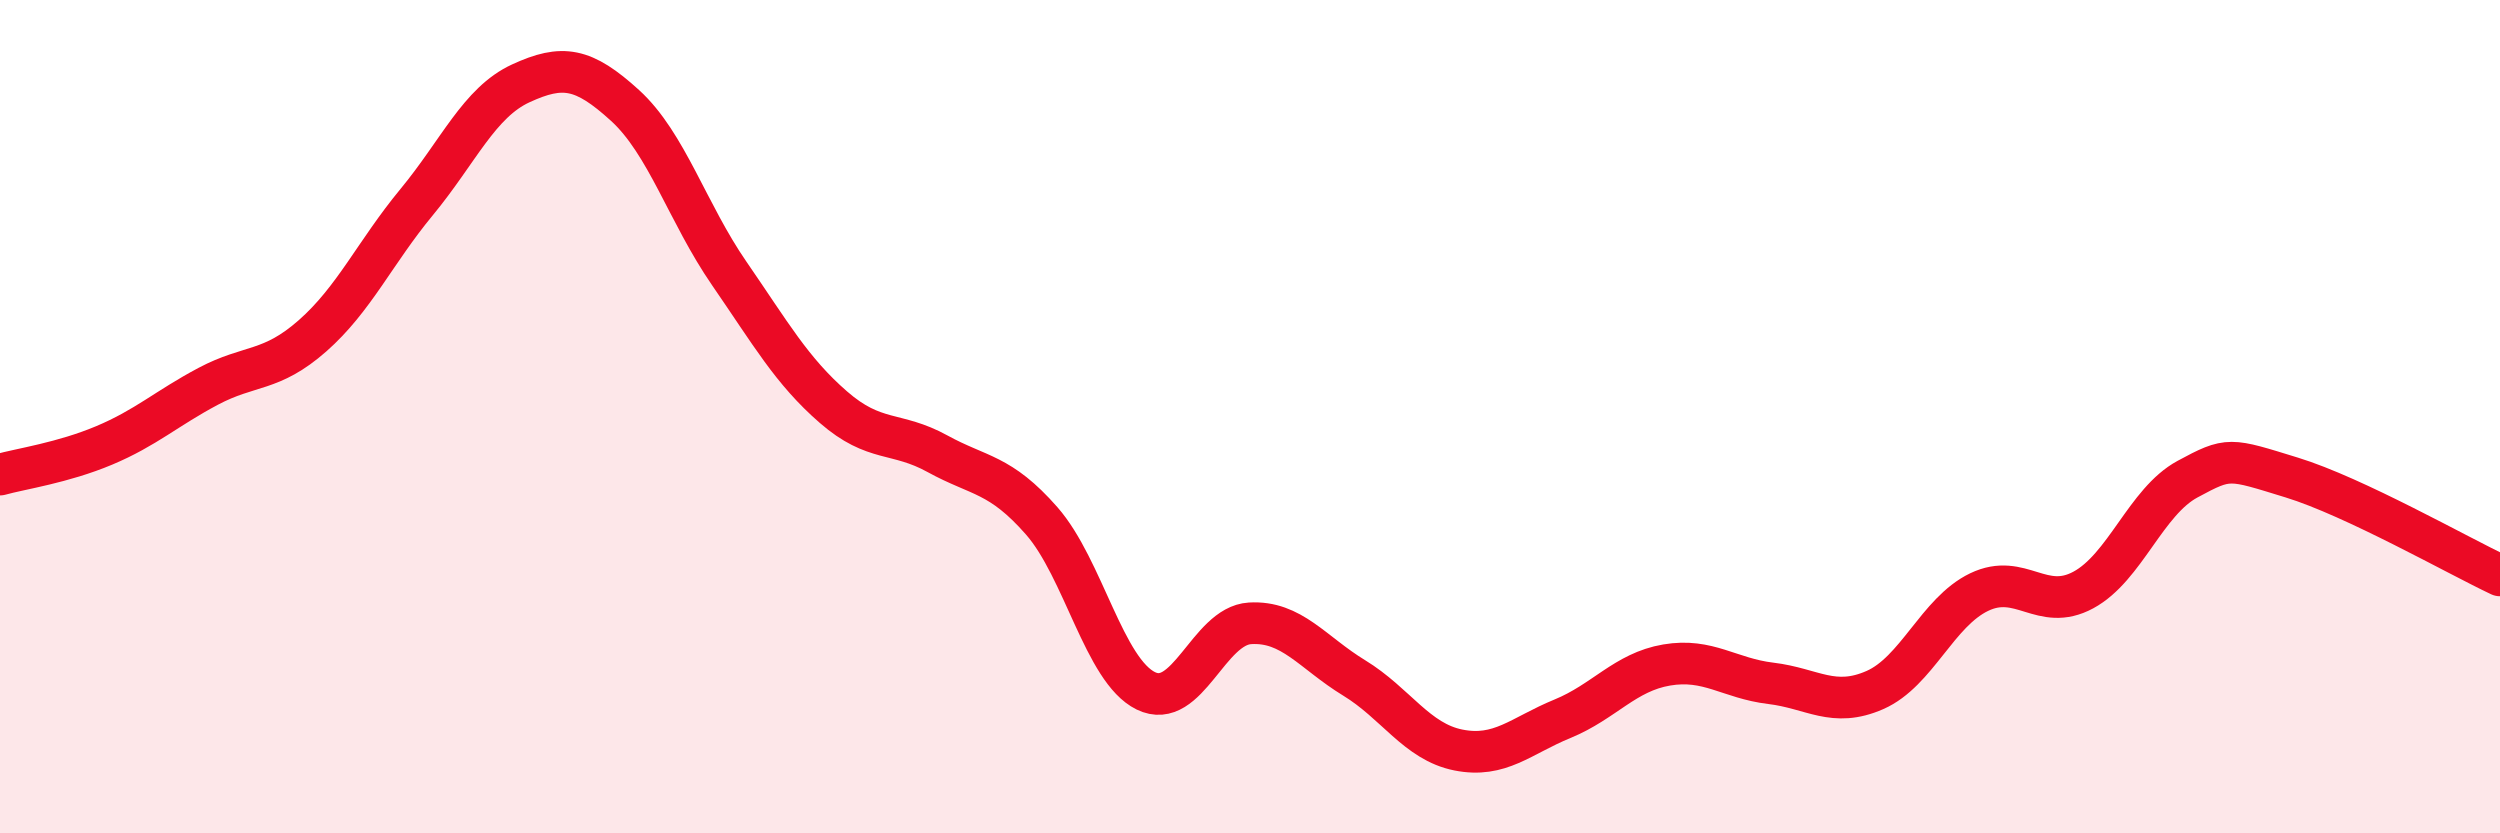
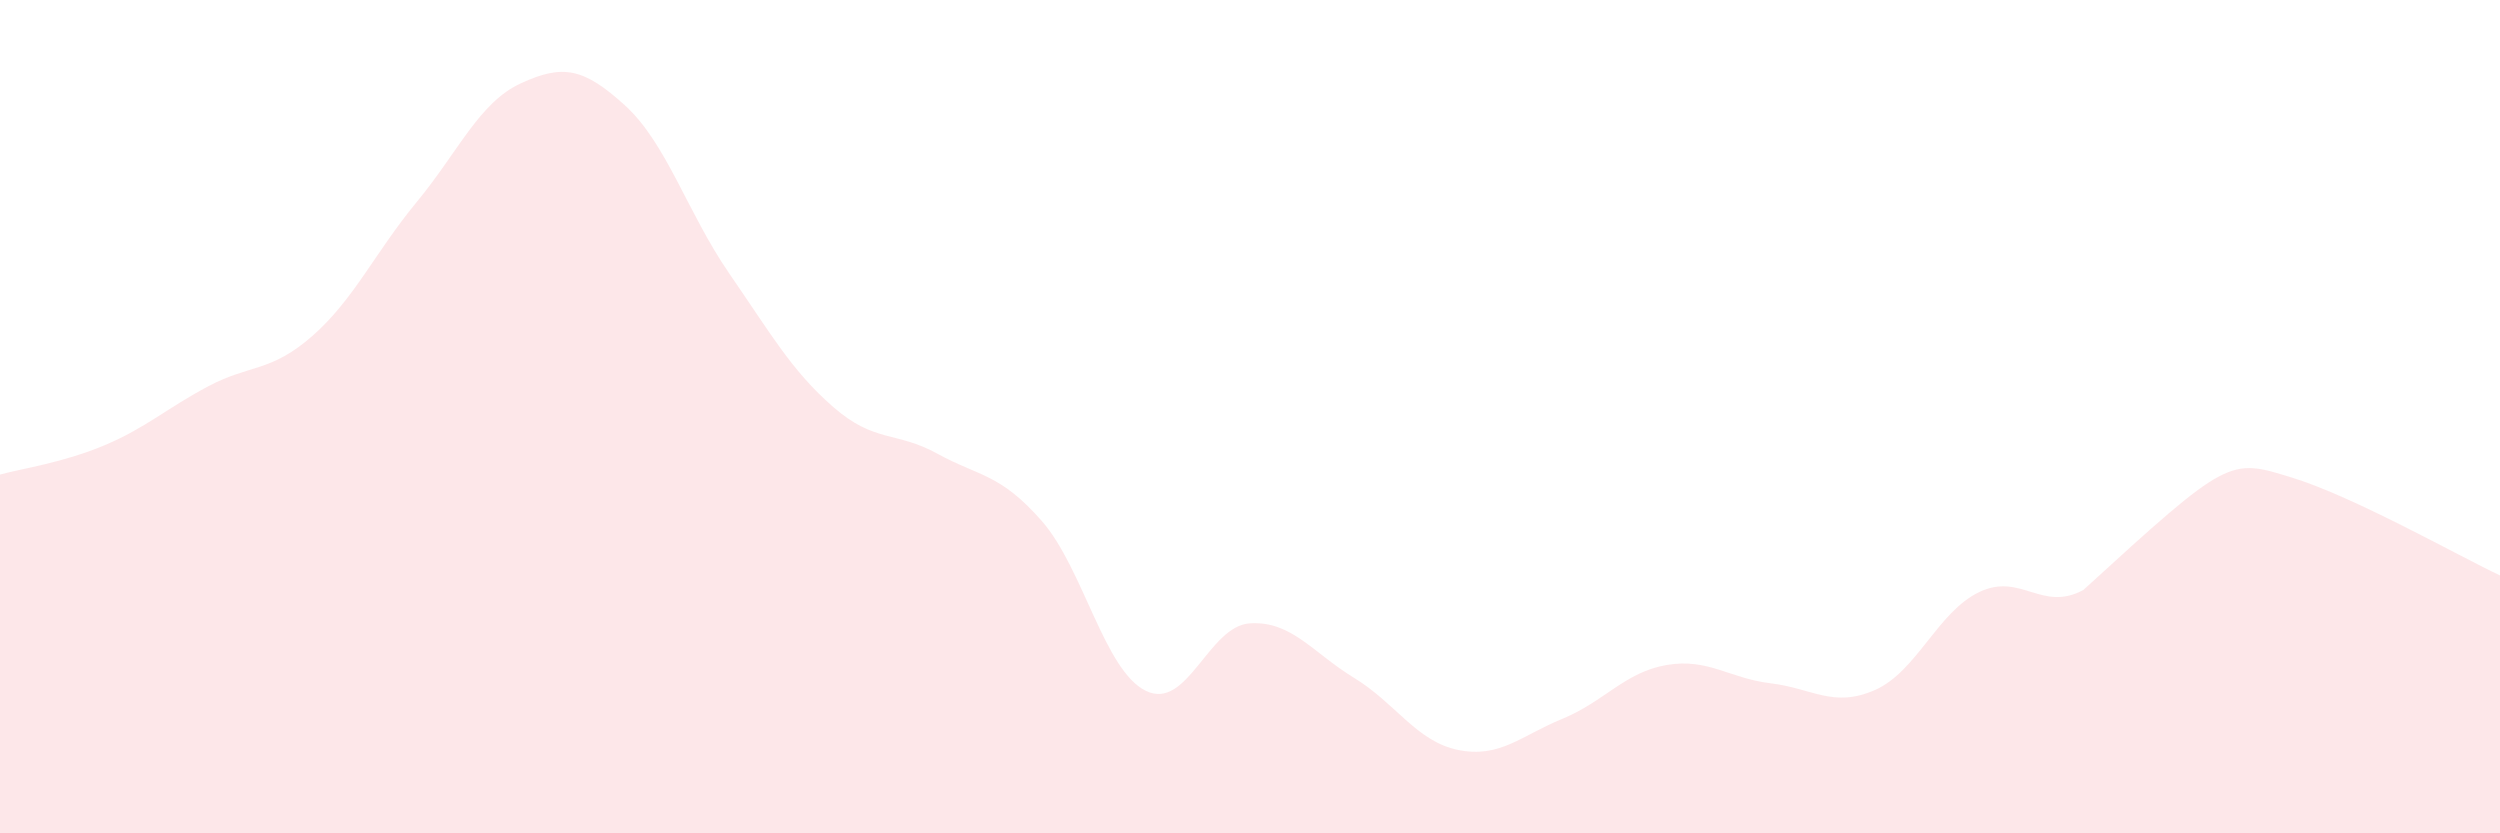
<svg xmlns="http://www.w3.org/2000/svg" width="60" height="20" viewBox="0 0 60 20">
-   <path d="M 0,11.39 C 0.5,11.25 1.5,11.11 2.5,10.69 C 3.5,10.27 4,9.8 5,9.27 C 6,8.74 6.5,8.94 7.5,8.06 C 8.5,7.18 9,6.06 10,4.85 C 11,3.64 11.5,2.46 12.5,2 C 13.5,1.54 14,1.62 15,2.53 C 16,3.44 16.5,5.11 17.5,6.56 C 18.5,8.01 19,8.9 20,9.77 C 21,10.64 21.5,10.34 22.5,10.89 C 23.5,11.44 24,11.36 25,12.5 C 26,13.64 26.5,16.09 27.5,16.58 C 28.5,17.07 29,15.02 30,14.96 C 31,14.9 31.5,15.66 32.5,16.27 C 33.5,16.88 34,17.8 35,18 C 36,18.2 36.5,17.66 37.5,17.25 C 38.5,16.84 39,16.13 40,15.96 C 41,15.79 41.5,16.28 42.5,16.4 C 43.5,16.52 44,17 45,16.56 C 46,16.12 46.5,14.69 47.5,14.21 C 48.5,13.73 49,14.7 50,14.16 C 51,13.62 51.5,12.04 52.5,11.5 C 53.5,10.96 53.5,11 55,11.46 C 56.5,11.92 59,13.34 60,13.81L60 20L0 20Z" fill="#EB0A25" opacity="0.1" stroke-linecap="round" stroke-linejoin="round" />
-   <path d="M 0,11.39 C 0.5,11.25 1.5,11.11 2.5,10.69 C 3.5,10.27 4,9.8 5,9.27 C 6,8.74 6.5,8.94 7.5,8.06 C 8.5,7.18 9,6.06 10,4.85 C 11,3.64 11.5,2.46 12.5,2 C 13.5,1.54 14,1.62 15,2.53 C 16,3.44 16.5,5.11 17.5,6.56 C 18.5,8.01 19,8.9 20,9.77 C 21,10.64 21.5,10.34 22.5,10.89 C 23.5,11.44 24,11.36 25,12.5 C 26,13.64 26.5,16.09 27.5,16.58 C 28.5,17.07 29,15.02 30,14.96 C 31,14.9 31.5,15.66 32.5,16.27 C 33.5,16.88 34,17.8 35,18 C 36,18.2 36.5,17.66 37.5,17.25 C 38.5,16.84 39,16.13 40,15.96 C 41,15.79 41.5,16.28 42.5,16.4 C 43.5,16.52 44,17 45,16.56 C 46,16.12 46.5,14.69 47.5,14.21 C 48.5,13.73 49,14.7 50,14.16 C 51,13.62 51.5,12.04 52.5,11.5 C 53.5,10.96 53.5,11 55,11.46 C 56.5,11.92 59,13.34 60,13.81" stroke="#EB0A25" stroke-width="1" fill="none" stroke-linecap="round" stroke-linejoin="round" />
+   <path d="M 0,11.39 C 0.5,11.25 1.5,11.11 2.5,10.69 C 3.5,10.27 4,9.8 5,9.27 C 6,8.74 6.5,8.94 7.5,8.06 C 8.5,7.18 9,6.06 10,4.85 C 11,3.64 11.5,2.46 12.5,2 C 13.5,1.54 14,1.62 15,2.53 C 16,3.44 16.5,5.11 17.5,6.56 C 18.5,8.01 19,8.9 20,9.77 C 21,10.64 21.5,10.34 22.5,10.89 C 23.5,11.44 24,11.36 25,12.5 C 26,13.64 26.5,16.09 27.5,16.58 C 28.5,17.07 29,15.02 30,14.96 C 31,14.9 31.5,15.66 32.5,16.27 C 33.5,16.88 34,17.8 35,18 C 36,18.2 36.5,17.66 37.5,17.25 C 38.5,16.84 39,16.13 40,15.96 C 41,15.79 41.5,16.28 42.5,16.4 C 43.5,16.52 44,17 45,16.56 C 46,16.12 46.5,14.69 47.5,14.21 C 48.5,13.73 49,14.7 50,14.16 C 53.5,10.96 53.5,11 55,11.46 C 56.5,11.92 59,13.34 60,13.81L60 20L0 20Z" fill="#EB0A25" opacity="0.1" stroke-linecap="round" stroke-linejoin="round" />
</svg>